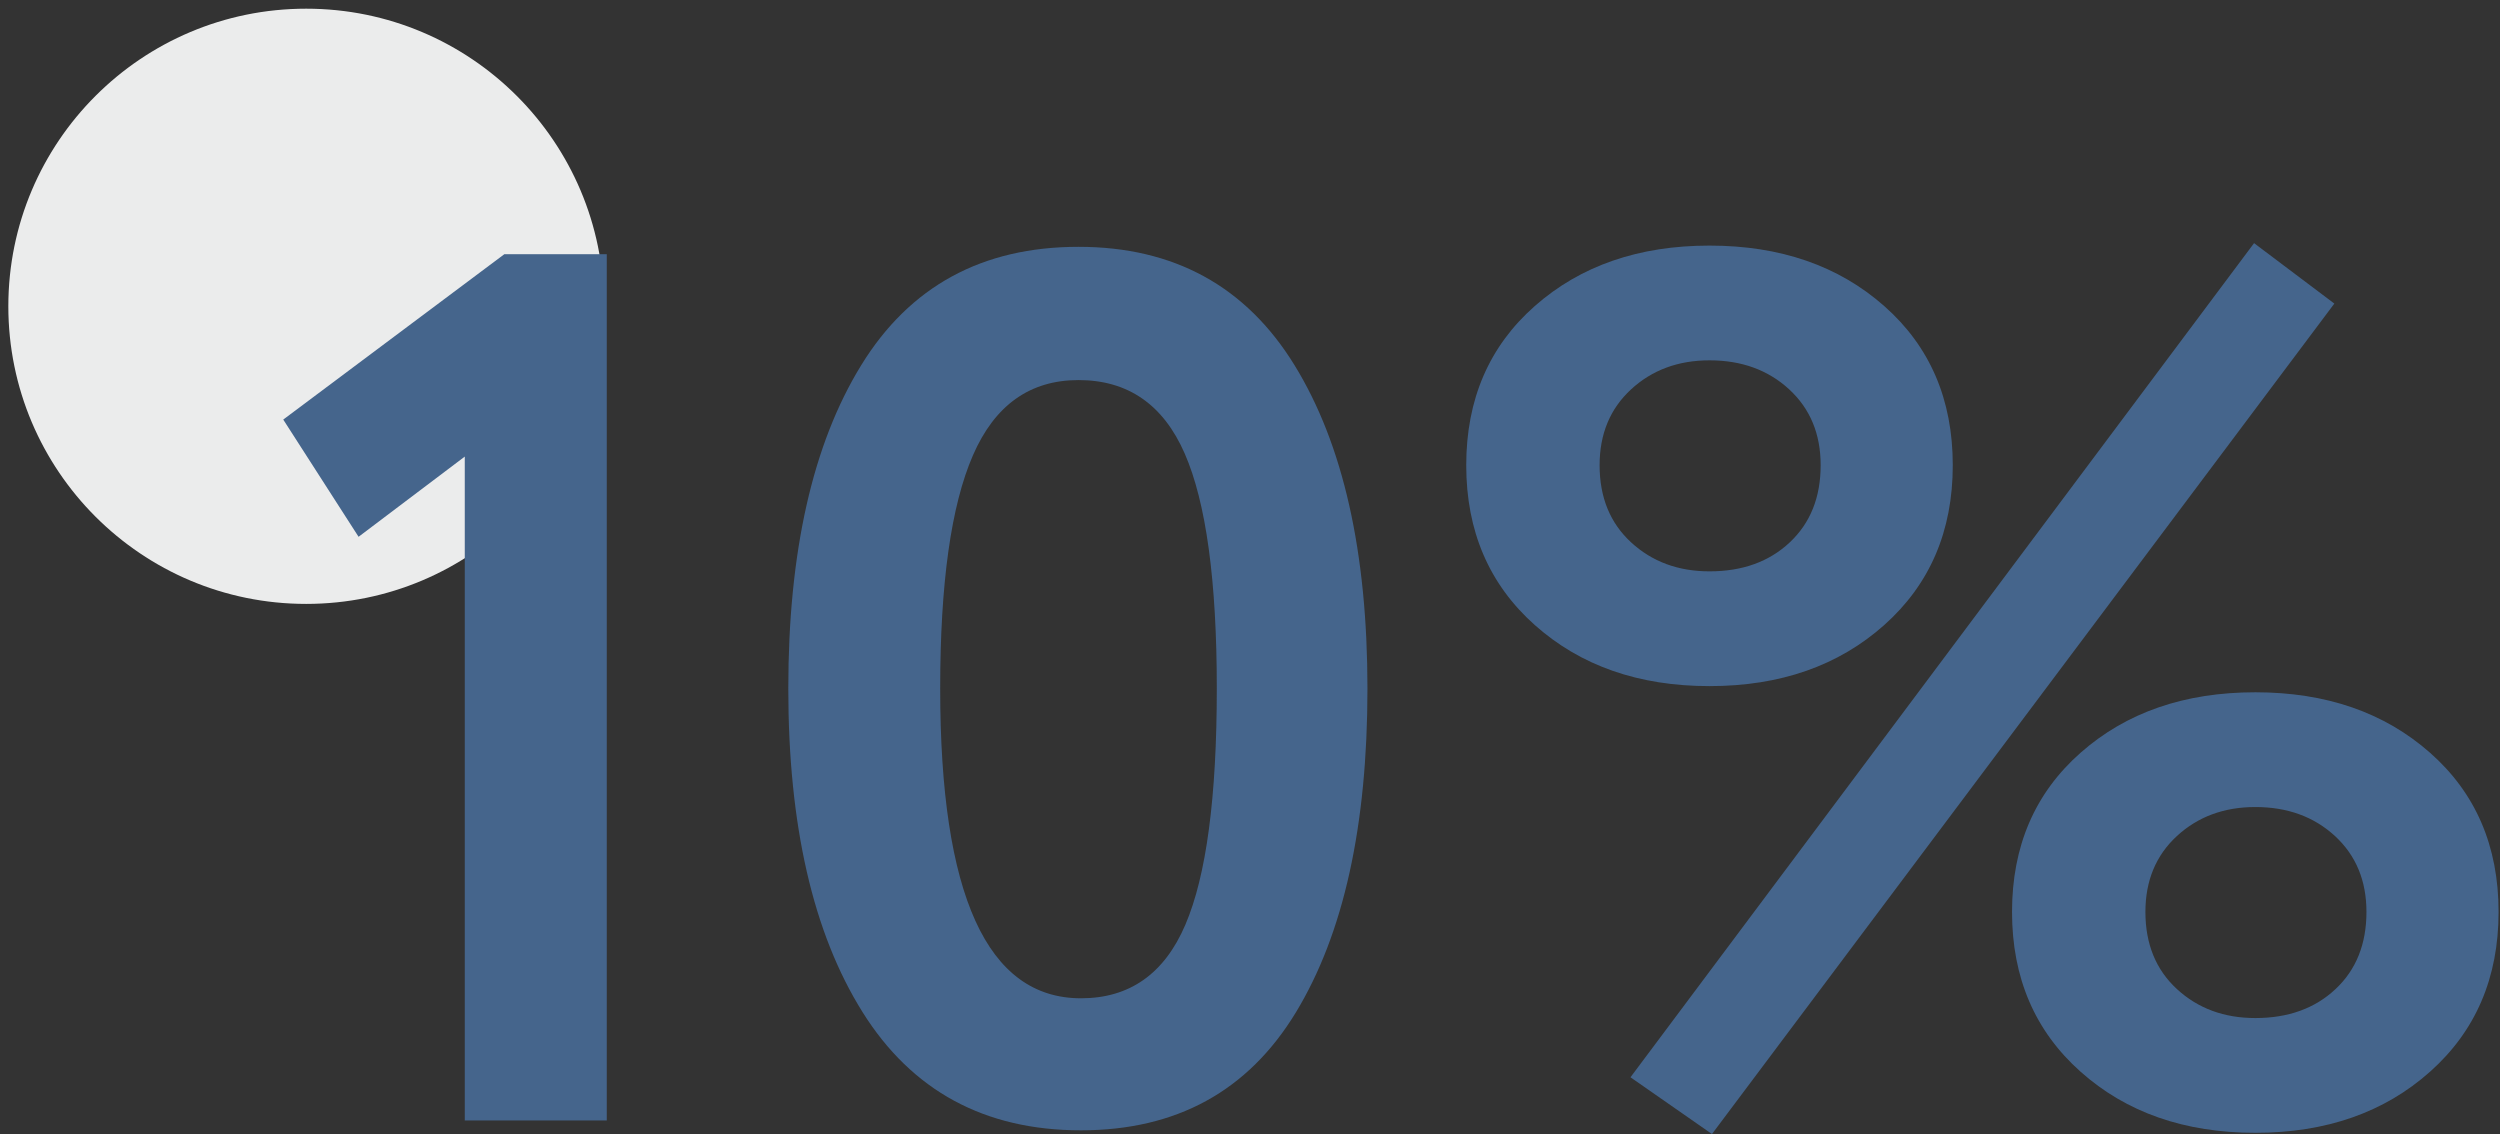
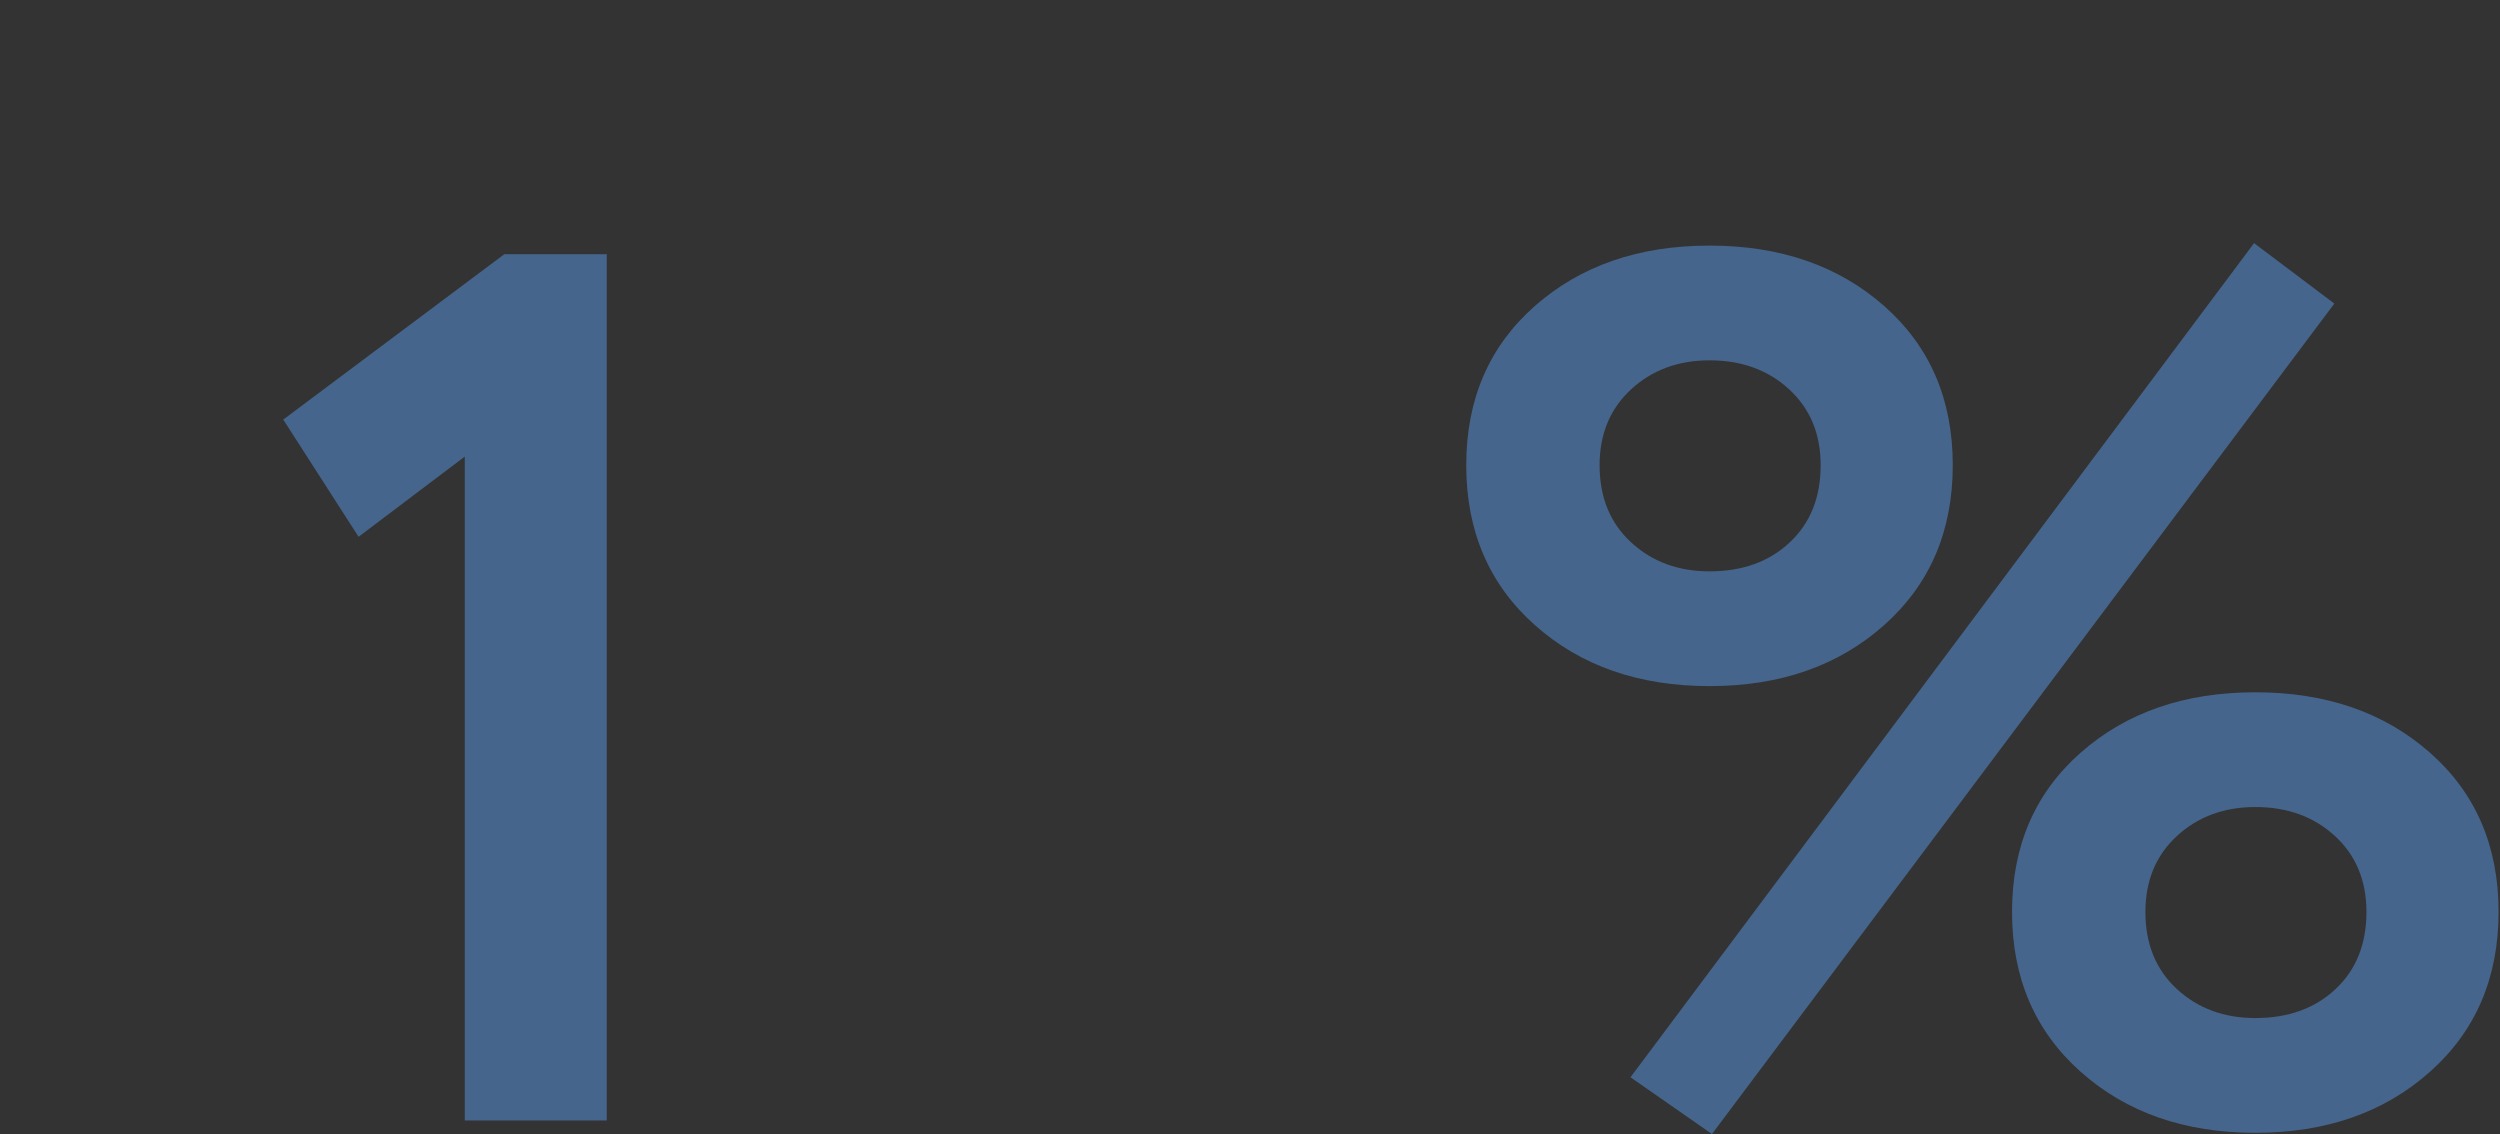
<svg xmlns="http://www.w3.org/2000/svg" width="194" height="88" viewBox="0 0 194 88" fill="none">
  <rect x="0" y="0" width="194" height="88" fill="#333333" stroke="none" />
-   <path d="M23.758 46.863C36.522 46.863 46.869 36.523 46.869 23.769C46.869 11.014 36.522 0.674 23.758 0.674C10.994 0.674 0.647 11.014 0.647 23.769C0.647 36.523 10.994 46.863 23.758 46.863Z" fill="#EBECEC" />
  <path d="M21.98 32.559L39.133 19.728H47.086V86.947H36.066V35.431L27.825 41.655L21.98 32.559Z" fill="#45658C" />
-   <path d="M66.922 78.52C63.089 72.392 61.172 64.03 61.172 53.433C61.172 42.837 63.057 34.474 66.826 28.346C70.595 22.217 76.216 19.154 83.691 19.154C91.101 19.154 96.691 22.218 100.46 28.346C104.23 34.474 106.114 42.837 106.114 53.433C106.114 64.093 104.261 72.472 100.556 78.568C96.85 84.665 91.293 87.713 83.882 87.713C76.408 87.713 70.755 84.649 66.921 78.52H66.922ZM72.959 53.433C72.959 69.456 76.601 77.467 83.883 77.467C87.653 77.467 90.351 75.568 91.98 71.769C93.609 67.972 94.424 61.859 94.424 53.432C94.424 45.07 93.593 38.989 91.932 35.191C90.271 31.393 87.523 29.494 83.691 29.494C79.922 29.494 77.191 31.441 75.499 35.335C73.805 39.229 72.959 45.261 72.959 53.432V53.433Z" fill="#45658C" />
  <path d="M126.525 83.596L174.916 18.867L181.145 23.558L132.849 88.001L126.525 83.596V83.596ZM119.098 48.502C115.553 45.343 113.78 41.209 113.78 36.102C113.78 30.995 115.553 26.878 119.098 23.75C122.644 20.622 127.163 19.058 132.657 19.058C138.152 19.058 142.671 20.622 146.217 23.75C149.762 26.878 151.535 30.996 151.535 36.102C151.535 41.209 149.762 45.343 146.217 48.502C142.671 51.662 138.152 53.242 132.657 53.242C127.163 53.242 122.644 51.662 119.098 48.502ZM124.129 36.102C124.129 38.592 124.944 40.587 126.573 42.087C128.202 43.588 130.231 44.337 132.658 44.337C135.214 44.337 137.29 43.588 138.887 42.087C140.484 40.587 141.283 38.592 141.283 36.102C141.283 33.676 140.468 31.713 138.839 30.213C137.21 28.713 135.15 27.962 132.658 27.962C130.231 27.962 128.202 28.713 126.573 30.213C124.944 31.713 124.129 33.676 124.129 36.102ZM161.453 83.165C157.907 80.006 156.134 75.873 156.134 70.766C156.134 65.659 157.907 61.542 161.453 58.413C164.999 55.285 169.518 53.721 175.012 53.721C180.506 53.721 185.025 55.285 188.571 58.413C192.117 61.542 193.889 65.659 193.889 70.766C193.889 75.873 192.117 80.006 188.571 83.165C185.025 86.325 180.506 87.906 175.012 87.906C169.518 87.906 164.999 86.325 161.453 83.165ZM166.484 70.766C166.484 73.255 167.299 75.25 168.927 76.75C170.556 78.251 172.585 79.001 175.013 79.001C177.568 79.001 179.644 78.251 181.241 76.75C182.839 75.25 183.637 73.255 183.637 70.766C183.637 68.34 182.822 66.377 181.194 64.876C179.565 63.376 177.504 62.626 175.013 62.626C172.586 62.626 170.557 63.376 168.928 64.876C167.299 66.377 166.484 68.34 166.484 70.766H166.484Z" fill="#45658C" />
</svg>